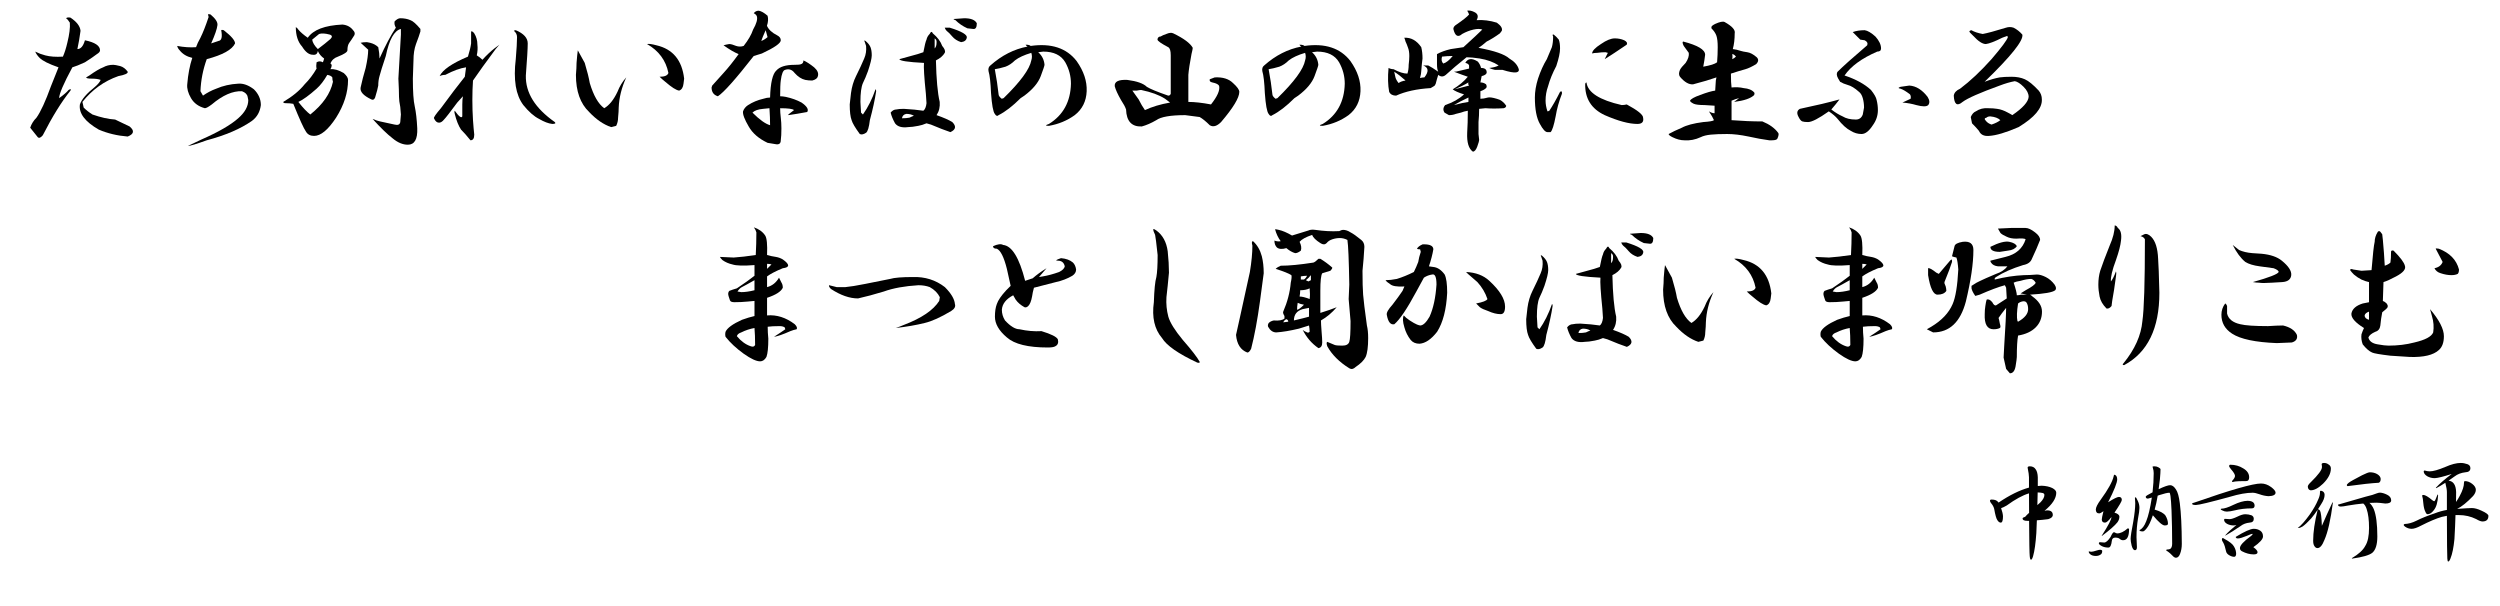
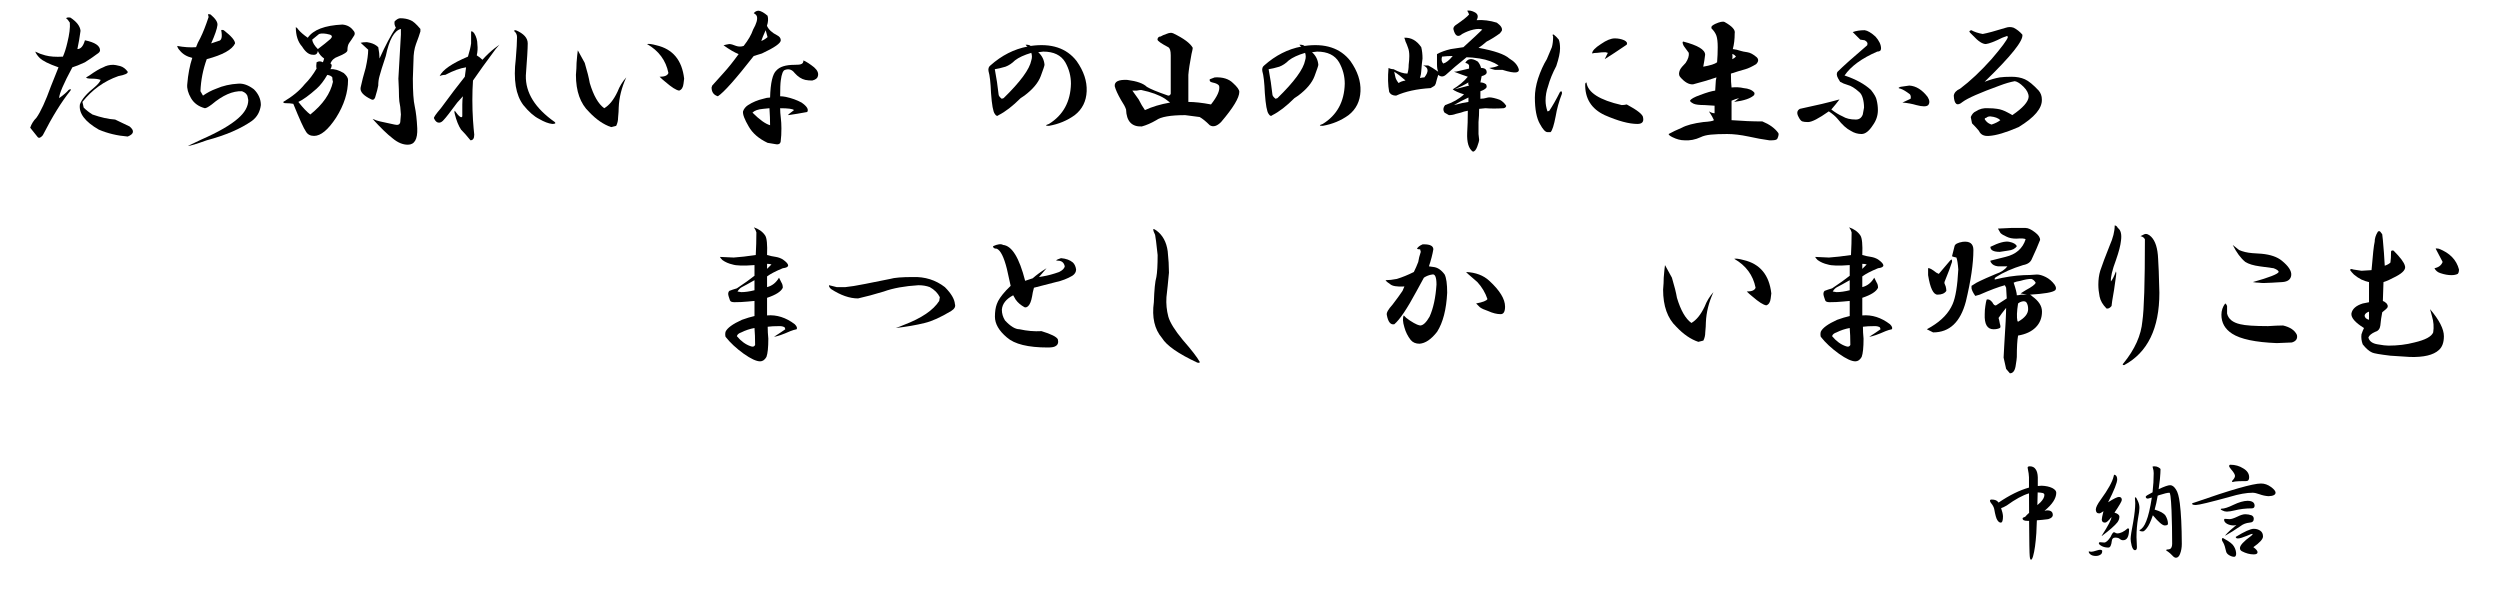
<svg xmlns="http://www.w3.org/2000/svg" version="1.1" id="レイヤー_1" x="0px" y="0px" width="558.787px" height="135.516px" viewBox="0 0 558.787 135.516" enable-background="new 0 0 558.787 135.516" xml:space="preserve">
  <g>
    <path d="M18,6.891c-0.189,1.406-0.422,2.767-0.703,4.078c0.749,0,1.312-0.655,1.688-1.969c2.25,0.47,3.375,1.22,3.375,2.25   c0,0.281-0.235,0.563-0.703,0.844c-0.47,0.376-1.36,0.984-2.672,1.828c-1.22,0.563-2.158,0.938-2.813,1.125   c-1.969,3.656-2.953,5.955-2.953,6.891c1.03-0.749,1.733-1.358,2.109-1.828c0.468-0.281,0.608-0.233,0.422,0.141   c-1.969,2.439-4.032,5.766-6.188,9.984c-0.47,0.563-0.844,0.703-1.125,0.422c-0.657-0.844-1.22-1.547-1.688-2.109   c0.281-0.844,0.749-1.593,1.406-2.25c0.936-1.312,2.015-3.656,3.234-7.031c0.563-1.406,1.125-2.813,1.688-4.219   c-2.158-0.749-3.564-1.452-4.219-2.109c-0.47-0.468-0.798-0.936-0.984-1.406c0.749,0.376,1.499,0.657,2.25,0.844   c1.03,0.281,2.342,0.376,3.938,0.281c0.374-0.844,0.703-1.874,0.984-3.094c0.468-1.874,0.655-3.375,0.563-4.5   c-0.281-0.468-0.563-0.795-0.844-0.984c0.187-0.187,0.514-0.233,0.984-0.141C17.156,4.876,17.905,5.86,18,6.891z M26.859,14.766   c0.655,0.189,1.217,0.611,1.688,1.266c0.092,0.376-0.611,0.703-2.109,0.984c-3.188,1.125-5.86,3.048-8.016,5.766   c0.092,0.376,0.187,0.798,0.281,1.266c0.563,0.563,1.217,1.079,1.969,1.547c1.874,0.657,3.562,1.033,5.063,1.125   c0.936,0.47,2.015,0.984,3.234,1.547c1.125,0.938,0.984,1.688-0.422,2.25c-2.345-0.187-4.5-0.703-6.469-1.547   c-3.094-1.78-4.5-3.656-4.219-5.625c0.374-1.125,1.499-2.437,3.375-3.938c0.655-0.563,1.077-1.077,1.266-1.547   c-0.47-0.187-1.125-0.281-1.969-0.281s-1.266-0.092-1.266-0.281l0.703-0.422c1.312-0.936,2.342-1.547,3.094-1.828   c0.655-0.374,1.406-0.563,2.25-0.563C25.594,14.484,26.108,14.579,26.859,14.766z" />
    <path d="M48.6,5.625c-0.094,0.844-0.563,2.204-1.406,4.078c0.563-0.187,1.125-0.374,1.688-0.563   c0.655-0.092,0.844-0.89,0.563-2.391c0.092-0.092,0.281-0.092,0.563,0c1.688,1.314,2.531,2.298,2.531,2.953   c-0.657,1.406-2.766,2.58-6.328,3.516c-0.844,2.345-1.314,4.735-1.406,7.172l0.563,0.984c0.936-0.655,1.92-1.171,2.953-1.547   c1.499-0.655,3.14-1.03,4.922-1.125c1.125-0.092,2.296,0.33,3.516,1.266c1.031,1.033,1.547,2.204,1.547,3.516   c-0.189,1.501-0.844,2.672-1.969,3.516c-2.531,1.782-5.906,3.234-10.125,4.359c-2.344,0.844-3.75,1.266-4.219,1.266   c0.936-0.47,1.92-0.938,2.953-1.406c3.843-1.688,6.609-3.28,8.297-4.781c1.499-1.312,2.25-2.672,2.25-4.078l-0.141-0.703   c-0.094-0.563-0.516-0.984-1.266-1.266c-2.063-0.092-4.313,0.892-6.75,2.953c-0.751,0.563-1.266,0.844-1.547,0.844   c-1.406-0.374-2.439-1.125-3.094-2.25c-0.657-1.125-0.938-2.155-0.844-3.094c0.187-2.25,0.563-4.219,1.125-5.906   c-1.219-0.281-2.158-0.844-2.813-1.688c-0.281-0.281-0.47-0.608-0.563-0.984c1.499,0.281,2.905,0.376,4.219,0.281   c0.187-0.563,0.514-1.266,0.984-2.109c0.563-1.125,1.171-2.672,1.828-4.641l-0.141-0.563c0.092-0.092,0.281-0.092,0.563,0   C48.178,4.173,48.692,4.97,48.6,5.625z" />
    <path d="M78.919,6.75c0.374,0.376,0.468,0.751,0.281,1.125c-0.47,0.751-0.844,1.314-1.125,1.688   c-0.281,0.376-0.422,0.938-0.422,1.688c0,0.376-0.703,0.844-2.109,1.406c-0.844,0.281-1.406,0.798-1.688,1.547   c0.374,0.189,0.374,0.611,0,1.266c0.844-0.092,1.828,0.189,2.953,0.844c0.655,0.563,0.984,1.079,0.984,1.547   c0,2.813-0.892,5.625-2.672,8.438c-1.782,2.72-3.423,4.078-4.922,4.078c-0.844,0-1.455-0.327-1.828-0.984   c-0.47-0.655-1.406-2.718-2.813-6.188c-0.47-0.092-1.033-0.141-1.688-0.141c-0.376,0-0.563-0.092-0.563-0.281   c2.061-1.217,3.656-2.531,4.781-3.938c1.03-1.03,1.92-2.202,2.672-3.516c-0.095-0.374-0.095-0.844,0-1.406   c0.468-0.281,0.936-0.281,1.406,0c0.092-0.187,0.187-0.468,0.281-0.844c-0.657-0.468-1.125-1.03-1.406-1.688   c-0.095,0.657-0.47,0.938-1.125,0.844c-0.844,0-1.642-0.608-2.391-1.828c-0.938-1.03-1.406-2.483-1.406-4.359   c0.281,0.189,0.468,0.376,0.563,0.563c0.468,0.563,1.171,1.173,2.109,1.828c1.217-1.78,3.797-2.764,7.734-2.953   C77.559,5.579,78.356,6.001,78.919,6.75z M70.763,19.828c-1.688,1.501-3.048,2.485-4.078,2.953c1.03,1.314,1.92,2.25,2.672,2.813   c2.813-2.25,4.5-4.687,5.063-7.313c-0.095-0.281-0.141-0.608-0.141-0.984c-0.189-0.281-0.563-0.468-1.125-0.563   C72.402,18.048,71.606,19.079,70.763,19.828z M69.778,8.859c0.092,0.657,0.514,1.36,1.266,2.109   c1.125-0.844,2.061-1.593,2.813-2.25c0.468-0.468,0.422-0.795-0.141-0.984c-1.033-0.281-1.828-0.327-2.391-0.141L69.778,8.859z    M91.716,4.5c0.563,0.189,1.312,0.844,2.25,1.969v0.563c-0.189,0.657-0.517,1.595-0.984,2.813c-0.376,1.033-0.563,2.25-0.563,3.656   l-0.141,4.078c0,2.907,0.141,4.97,0.422,6.188c0.281,1.314,0.468,2.953,0.563,4.922c0.092,2.437-0.611,3.656-2.109,3.656   c-1.125,0-2.25-0.47-3.375-1.406c-1.22-0.936-2.72-2.391-4.5-4.359c0.655,0.281,1.217,0.47,1.688,0.563l3.234,0.703   c0.749,0.189,1.171,0,1.266-0.563l0.141-1.688l-0.141-1.688c-0.189-0.936-0.281-1.688-0.281-2.25c0-0.936-0.048-2.296-0.141-4.078   c0.187-2.905,0.374-6.188,0.563-9.844c0-0.374,0-0.795,0-1.266c-1.501,0.376-2.626,2.391-3.375,6.047   c-0.751,2.25-1.22,3.751-1.406,4.5c-0.189,0.657-0.281,1.36-0.281,2.109c-0.095,0.563-0.33,1.455-0.703,2.672   c-0.189,0.47-0.47,0.611-0.844,0.422c-1.782-0.844-2.58-1.733-2.391-2.672c0.281-1.312,0.655-2.764,1.125-4.359   c0.374-1.688,0.563-3.045,0.563-4.078l-1.688-1.547c0.374-0.092,0.844-0.141,1.406-0.141c0.092,0,0.327,0.048,0.703,0.141   c0.749,0.189,1.358,0.517,1.828,0.984c0.187,0.938,0.281,1.782,0.281,2.531c1.312-2.905,2.531-5.203,3.656-6.891   C88.2,5.72,88.105,5.251,88.2,4.781c0.468-0.468,0.89-0.703,1.266-0.703C90.31,4.078,91.059,4.219,91.716,4.5z" />
    <path d="M106.706,9.984c0.092,0.751,0.046,1.547-0.141,2.391c0.468,0.281,0.89,0.611,1.266,0.984   c0.936-1.03,1.828-1.874,2.672-2.531l1.125-0.844l-0.844,0.984c-2.158,2.907-3.845,5.251-5.063,7.031   c-0.095,1.314-0.141,2.767-0.141,4.359c0,1.501,0.046,3.001,0.141,4.5c0.092,1.314,0.187,2.391,0.281,3.234   c0,0.844-0.281,1.266-0.844,1.266c-0.751-0.936-1.455-1.733-2.109-2.391c-0.563-0.844-1.033-2.015-1.406-3.516   c-0.095-0.281-0.095-0.514,0-0.703c0.936,1.314,1.499,1.736,1.688,1.266v-2.672c0-0.749,0.046-1.358,0.141-1.828l-1.266,1.406   c-1.595,2.158-2.58,3.423-2.953,3.797c-0.376,0.47-0.751,0.703-1.125,0.703c-0.47,0-0.844-0.327-1.125-0.984   c-0.095-0.187,0.422-0.936,1.547-2.25c2.061-2.813,3.843-5.155,5.344-7.031c0.092-0.563,0.187-1.266,0.281-2.109   c-1.314,0.189-2.861,0.751-4.641,1.688c-0.47,0-0.892,0.095-1.266,0.281c0.655-1.406,2.764-2.858,6.328-4.359   c0.374-1.217,0.608-2.202,0.703-2.953V7.031c0.187-0.092,0.422,0.048,0.703,0.422C106.471,8.205,106.706,9.048,106.706,9.984z    M117.956,9.703c0,1.125-0.141,3.516-0.422,7.172c-0.095,3.845,2.061,7.313,6.469,10.406c0.281,0.281,0.092,0.422-0.563,0.422   c-0.844-0.092-1.828-0.468-2.953-1.125c-1.125-0.563-2.298-1.593-3.516-3.094c-0.844-1.125-1.406-2.531-1.688-4.219   c-0.281-1.78-0.281-3.797,0-6.047c0.187-2.25,0.281-3.889,0.281-4.922c0-0.563-0.235-1.03-0.703-1.406   c0.092-0.092,0.233-0.141,0.422-0.141C117.064,7.501,117.956,8.486,117.956,9.703z" />
    <path d="M130.697,14.063c0.563,1.876,0.936,3.375,1.125,4.5c0.844,2.813,1.92,4.689,3.234,5.625   c1.125-0.655,2.109-1.874,2.953-3.656c0.468-1.217,1.125-2.296,1.969-3.234c-1.033,2.25-1.595,4.5-1.688,6.75   c0,0.563-0.048,1.314-0.141,2.25c0,0.657-0.141,1.266-0.422,1.828l-1.125,0.281c-1.688-0.563-3.329-1.688-4.922-3.375   c-1.969-1.874-2.953-4.641-2.953-8.297c0.092-1.03,0.141-1.92,0.141-2.672c0.092-1.217,0.187-2.155,0.281-2.813L130.697,14.063z    M152.916,17.578l-0.141,1.125c-0.094,0.844-0.422,1.36-0.984,1.547c-0.657-0.092-1.688-0.749-3.094-1.969   c-0.47-0.374-0.892-0.749-1.266-1.125c1.125,0,1.78-0.281,1.969-0.844c-0.563-2.813-2.158-4.968-4.781-6.469   c0.374-0.092,1.077,0,2.109,0.281C150.384,10.969,152.445,13.454,152.916,17.578z" />
    <path d="M171.563,3.516c0.187,0.657,0.141,1.406-0.141,2.25c0.374,0.844,1.125,1.547,2.25,2.109   c0.563,0.281,0.844,0.657,0.844,1.125c0,0.657-1.406,1.642-4.219,2.953c-0.563,0.189-1.173,0.376-1.828,0.563   c-4.032,5.157-6.704,8.156-8.016,9c-0.938-0.281-1.406-0.936-1.406-1.969l0.141-0.422c0.936-1.03,1.78-1.969,2.531-2.813   c1.03-1.125,2.155-2.531,3.375-4.219c-0.938-0.374-2.063-1.03-3.375-1.969c0.281-0.092,0.703-0.187,1.266-0.281   c0.374,0,0.89,0.141,1.547,0.422c0.563,0.189,1.125,0.189,1.688,0c1.03-1.312,1.733-2.531,2.109-3.656   c0.749-1.312,1.03-2.296,0.844-2.953c-0.095-0.281-0.329-0.514-0.703-0.703c0.281-0.374,0.655-0.563,1.125-0.563   C170.156,2.485,170.812,2.861,171.563,3.516z M181.969,15.047c0.749,0.657,1.03,1.314,0.844,1.969   c-0.095,0.47-0.517,0.798-1.266,0.984c-0.563,0-1.079-0.046-1.547-0.141c-0.844-0.187-1.642-0.703-2.391-1.547   c-0.563-0.749-1.266-0.984-2.109-0.703c-0.47,0.095-0.798,0.892-0.984,2.391c-0.095,0.657-0.141,1.828-0.141,3.516   c0.374,0,0.796,0.048,1.266,0.141c1.312,0.281,2.483,0.703,3.516,1.266c1.218,0.844,1.64,1.547,1.266,2.109   c-1.501,0.281-2.907,0.517-4.219,0.703v-0.141c0.468-0.374,0.89-0.703,1.266-0.984c-0.281-0.281-1.313-0.422-3.094-0.422   c0,0.657,0.046,1.36,0.141,2.109c0.093,0.751,0.141,1.547,0.141,2.391c0,1.125-0.048,2.017-0.141,2.672   c0,0.749-0.422,1.03-1.266,0.844l-1.688-0.281c-1.969-0.938-3.375-2.155-4.219-3.656c-0.938-1.593-1.36-2.718-1.266-3.375   c0.187-0.563,0.563-1.03,1.125-1.406c1.03-0.655,2.155-1.125,3.375-1.406c0.563-0.187,1.077-0.281,1.547-0.281   c0.093-3.28,0.563-5.295,1.406-6.047c0.749-0.844,2.109-1.266,4.078-1.266c0.749,0,1.218-0.046,1.406-0.141   c0.374-0.092,0.563-0.374,0.563-0.844C180.233,13.781,181.03,14.298,181.969,15.047z M168.188,25.172   c1.593,1.595,2.905,2.531,3.938,2.813c0-1.125-0.048-2.391-0.141-3.797l-1.406,0.141C169.453,24.423,168.655,24.704,168.188,25.172   z M170.156,9.141c0.374-0.092,0.844-0.374,1.406-0.844c-0.095-0.281-0.235-0.795-0.422-1.547   C170.671,7.783,170.343,8.578,170.156,9.141z" />
-     <path d="M194.568,10.547c0.187,0.47,0.281,1.079,0.281,1.828c0,0.657-0.281,1.828-0.844,3.516   c-0.376,1.033-0.751,1.923-1.125,2.672c-0.376,0.844-0.563,2.25-0.563,4.219l0.141,2.391l0.422,0.422   c1.125-1.593,2.062-3.467,2.813-5.625c0.093,0,0.141,0.141,0.141,0.422c-0.281,1.876-0.751,4.032-1.406,6.469   c-0.188,1.595-0.47,2.531-0.844,2.813c-0.563,0.376-1.032,0.47-1.406,0.281c-1.032-1.406-1.642-2.437-1.828-3.094   c-0.281-0.749-0.422-1.92-0.422-3.516l0.281-2.531c0.187-1.406,0.563-2.672,1.125-3.797c0.749-1.499,1.358-2.813,1.828-3.938   c0.374-0.844,0.515-1.78,0.422-2.813l-0.281-0.844c-0.188-0.374-0.141-0.468,0.141-0.281   C194.006,9.611,194.38,10.079,194.568,10.547z M210.6,10.266c0.563,0.657,0.749,1.173,0.563,1.547   c-0.376,0.657-1.032,1.22-1.969,1.688c0.093,4.219,0.374,7.313,0.844,9.281c0.093,1.125-0.141,2.109-0.703,2.953   c1.593,0.563,2.765,1.079,3.516,1.547c0.937,0.938,0.796,1.688-0.422,2.25c-1.125-0.374-2.579-0.936-4.359-1.688l-0.984-0.281   c-0.657,0.281-1.266,0.47-1.828,0.563c-0.938,0.189-1.688,0.281-2.25,0.281c-1.406,0.189-2.391-0.092-2.953-0.844   c-0.47-0.844-0.798-1.639-0.984-2.391c0.374-0.468,0.796-0.703,1.266-0.703c0.374-0.092,0.937-0.141,1.688-0.141   c1.688,0.095,3.14,0.235,4.359,0.422c0.374-0.281,0.608-0.844,0.703-1.688l-0.141-2.109c-0.376-3.656-0.517-5.952-0.422-6.891   c-3.656-0.187-5.484-0.468-5.484-0.844c0.937-0.281,2.296-0.655,4.078-1.125c0.563-0.187,0.984-0.327,1.266-0.422   c0.281-1.499,0.515-2.437,0.703-2.813c0.093-0.468,0.327-0.89,0.703-1.266c0.281-0.563,0.515-0.608,0.703-0.141   C209.521,8.297,210.224,9.235,210.6,10.266z M201.6,26.438c0.655,0,1.218-0.046,1.688-0.141c0.374-0.187,0.703-0.327,0.984-0.422   c-0.47-0.281-1.032-0.422-1.688-0.422C202.021,25.548,201.692,25.875,201.6,26.438z M208.912,10.828   c0.281-0.281,0.422-0.703,0.422-1.266V9.281c0-0.281-0.141-0.514-0.422-0.703V10.828z M216.084,8.438   c-0.095,0.563-0.517,0.892-1.266,0.984c-0.844-0.281-1.501-0.703-1.969-1.266c-0.47-0.563-0.892-0.984-1.266-1.266   c-0.188-0.187-0.329-0.422-0.422-0.703c0.281,0,0.655,0,1.125,0C215.005,7.031,216.271,7.783,216.084,8.438z M218.334,5.203   c0,0.938-0.281,1.36-0.844,1.266l-1.266-0.141c-1.032-0.468-1.923-1.077-2.672-1.828c-0.563-0.187-0.563-0.281,0-0.281l1.969-0.141   C217.021,4.078,217.958,4.454,218.334,5.203z" />
    <path d="M240.638,13.641c1.593,2.25,2.342,4.5,2.25,6.75c-0.095,2.25-0.984,4.032-2.672,5.344c-1.688,1.22-3.61,2.017-5.766,2.391   c-0.844,0-0.844-0.141,0-0.422c3.186-1.969,4.827-4.968,4.922-9c0-1.688-0.422-3.28-1.266-4.781   c-0.938-1.593-2.58-2.391-4.922-2.391l-1.125,0.141c0.844,0.751,1.312,1.688,1.406,2.813c0,0.189-0.281,1.033-0.844,2.531   c-0.563,1.501-1.782,2.953-3.656,4.359l-0.844,0.563c-1.782,1.782-3.424,3.048-4.922,3.797c-0.281,0.281-0.563,0.189-0.844-0.281   c-0.376-0.468-0.657-2.015-0.844-4.641c-0.095-2.342-0.281-3.983-0.563-4.922c-0.095-0.563,0.046-0.984,0.422-1.266   c2.531-2.25,5.295-3.656,8.297-4.219c-0.189-0.092-0.33-0.233-0.422-0.422c0.563,0,0.936,0.095,1.125,0.281   C234.964,9.611,238.388,10.736,240.638,13.641z M226.856,13.5c-0.657,0.657-1.36,1.125-2.109,1.406   c-0.938,0.281-1.736,0.47-2.391,0.563c0.373,1.969,0.654,3.845,0.844,5.625c0,0.281,0.232,0.611,0.703,0.984l0.422-0.141   c3.748-3.656,5.812-6.469,6.188-8.438c0.187-0.563,0.187-1.125,0-1.688C228.917,12.283,227.7,12.845,226.856,13.5z" />
    <path d="M266.597,10.688c0,0.189-0.095,0.657-0.281,1.406c-0.376,1.969-0.611,3.516-0.703,4.641v6.047   c1.406,0,3.094,0.189,5.063,0.563c1.406-1.78,2.015-3.14,1.828-4.078c-0.095-0.374-0.611-0.655-1.547-0.844   c-0.471-0.092-0.657-0.327-0.563-0.703c0.281-0.092,0.654-0.233,1.125-0.422c1.779-0.092,3.14,0.33,4.078,1.266   c0.936,0.844,1.406,1.501,1.406,1.969c0,1.314-1.36,3.564-4.078,6.75c-0.938,0.938-1.782,1.173-2.531,0.703   c-0.844-0.844-1.596-1.452-2.25-1.828l-3.234-0.422c-3.283,0-5.438,0.376-6.469,1.125c-1.125,0.657-2.204,1.125-3.234,1.406   c-2.25,0.095-3.424-1.171-3.516-3.797c-0.189-0.563-0.563-1.266-1.125-2.109c-0.752-1.312-1.22-2.342-1.406-3.094   c-0.095-1.03,0.844-1.499,2.813-1.406c2.155,0.281,3.607,0.798,4.359,1.547c0.749,0.47,2.342,1.125,4.781,1.969   c0.281,0,0.468-0.141,0.563-0.422v-8.578c0-1.03-0.189-1.639-0.563-1.828c-1.596-0.844-2.391-1.406-2.391-1.688V8.719   c0.092-0.374,0.327-0.563,0.703-0.563c0.281-0.187,0.703-0.374,1.266-0.563c0.654-0.281,1.171-0.327,1.547-0.141   C264.579,8.578,266.034,9.657,266.597,10.688z M253.097,20.25l1.406,1.969c0.468,0.938,0.936,1.736,1.406,2.391   c1.593-0.749,3.467-1.312,5.625-1.688c-0.376-0.281-0.752-0.563-1.125-0.844c-1.314-0.844-3.094-1.499-5.344-1.969   c-0.189,0-0.517,0.048-0.984,0.141C253.705,20.25,253.378,20.25,253.097,20.25z" />
    <path d="M301.838,13.641c1.593,2.25,2.343,4.5,2.25,6.75c-0.095,2.25-0.984,4.032-2.672,5.344c-1.688,1.22-3.61,2.017-5.766,2.391   c-0.844,0-0.844-0.141,0-0.422c3.187-1.969,4.827-4.968,4.922-9c0-1.688-0.422-3.28-1.266-4.781   c-0.938-1.593-2.579-2.391-4.922-2.391l-1.125,0.141c0.844,0.751,1.312,1.688,1.406,2.813c0,0.189-0.281,1.033-0.844,2.531   c-0.563,1.501-1.782,2.953-3.656,4.359l-0.844,0.563c-1.782,1.782-3.423,3.048-4.922,3.797c-0.281,0.281-0.563,0.189-0.844-0.281   c-0.376-0.468-0.657-2.015-0.844-4.641c-0.095-2.342-0.281-3.983-0.563-4.922c-0.095-0.563,0.046-0.984,0.422-1.266   c2.531-2.25,5.296-3.656,8.297-4.219c-0.188-0.092-0.329-0.233-0.422-0.422c0.563,0,0.937,0.095,1.125,0.281   C296.165,9.611,299.588,10.736,301.838,13.641z M288.057,13.5c-0.657,0.657-1.36,1.125-2.109,1.406   c-0.938,0.281-1.735,0.47-2.391,0.563c0.374,1.969,0.655,3.845,0.844,5.625c0,0.281,0.233,0.611,0.703,0.984l0.422-0.141   c3.749-3.656,5.812-6.469,6.188-8.438c0.187-0.563,0.187-1.125,0-1.688C290.118,12.283,288.9,12.845,288.057,13.5z" />
    <path d="M329.484,2.672c0.844,0.376,1.03,0.984,0.563,1.828c1.499-0.092,2.999,0.095,4.5,0.563   c0.937,0.657,1.312,1.266,1.125,1.828l-0.422,0.563c-1.032,0.751-2.017,1.36-2.953,1.828c-0.751,0.657-1.36,1.125-1.828,1.406   c3.562,0.657,5.858,1.455,6.891,2.391c1.125,0.657,1.828,1.455,2.109,2.391c0.093,0.376-0.095,0.611-0.563,0.703   c-0.563,0.095-1.595-0.092-3.094-0.563h-1.688c-0.47-0.092-0.892-0.233-1.266-0.422c0.937-0.092,1.64-0.281,2.109-0.563   c-1.125-0.749-2.531-1.266-4.219-1.547c-1.22-0.187-2.204-0.281-2.953-0.281c-1.876,1.501-3.423,2.813-4.641,3.938   c-0.563,0.47-1.125,0.47-1.688,0c-0.188,0.563-0.376,1.22-0.563,1.969c-0.095,0.281-0.235,0.47-0.422,0.563l-0.703,0.422   c-3.094,0.189-5.673,0.751-7.734,1.688c-0.751,0-1.266-0.281-1.547-0.844c-0.281-1.499-0.329-3.28-0.141-5.344   c0.374,0.189,0.749,0.281,1.125,0.281c1.218,0.657,2.25,0.984,3.094,0.984c0.187-0.563,0.281-1.217,0.281-1.969   c0.093-0.749,0.141-1.406,0.141-1.969c0-0.749-0.095-1.358-0.281-1.828c-0.188-0.563-0.376-1.03-0.563-1.406   c-0.095-0.374-0.188-0.655-0.281-0.844c1.499-0.092,2.765,0.611,3.797,2.109c0.187,0.751,0.281,1.595,0.281,2.531   c-0.095,0.657-0.188,1.595-0.281,2.813c0,0.376-0.095,0.892-0.281,1.547c0.374-0.092,0.703-0.141,0.984-0.141   c1.03-1.312,0.937-2.202-0.281-2.672c0.374,0,0.749,0,1.125,0c0.563,0.281,1.312,0.751,2.25,1.406   c-0.188-0.374-0.281-0.936-0.281-1.688v-2.25c0.844-0.468,1.874-0.844,3.094-1.125c1.125-0.187,2.062-0.327,2.813-0.422   c2.062-1.874,3.468-3.186,4.219-3.938c-0.47-0.187-1.125-0.187-1.969,0c-0.844,0.189-1.688,0.517-2.531,0.984   c-0.938,0.844-1.595,0.47-1.969-1.125c0-0.374,0.233-0.703,0.703-0.984c1.499-1.03,2.437-1.78,2.813-2.25   c-0.095-0.281-0.235-0.563-0.422-0.844C328.405,2.298,328.922,2.391,329.484,2.672z M311.625,16.031l0.281,1.266   c0.093,0.376,0.327,0.798,0.703,1.266c0.374-0.281,0.89-0.468,1.547-0.563C313.218,17.156,312.374,16.501,311.625,16.031z    M322.313,12.656c-0.188,0.657-0.095,1.173,0.281,1.547c0.655-0.187,1.358-0.749,2.109-1.688   C323.859,12.516,323.062,12.564,322.313,12.656z M331.031,15.188c0.844,0,1.266,0.33,1.266,0.984c0,0.376-0.376,0.657-1.125,0.844   c-0.095,0.47-0.188,0.938-0.281,1.406c0.468,0,0.89,0.141,1.266,0.422c0.187,0.376,0.187,0.657,0,0.844   c-0.281,0.281-0.703,0.517-1.266,0.703v1.688c0.468,0,1.03-0.092,1.688-0.281c0.374-0.092,1.03,0,1.969,0.281   c0.844,0.189,1.547,0.703,2.109,1.547c0,0.281-0.188,0.47-0.563,0.563c-1.501,0.095-2.86,0.095-4.078,0l-1.406,0.141   c0,1.033-0.048,2.017-0.141,2.953v2.672c0.093,0.657,0.141,1.077,0.141,1.266c0,0.281-0.141,0.795-0.422,1.547   c-0.281,0.749-0.61,1.125-0.984,1.125c-0.938-0.657-1.36-2.063-1.266-4.219c0.093-1.406,0.141-3.045,0.141-4.922   c-0.563,0.095-1.079,0.235-1.547,0.422c-0.47,0.095-0.844,0.189-1.125,0.281c-0.47,0.189-0.984,0.281-1.547,0.281l-0.984-0.563   c-0.376-0.563-0.329-1.125,0.141-1.688c1.688-0.563,3.094-1.358,4.219-2.391c-1.22-0.374-2.063-0.749-2.531-1.125   c1.406-0.844,2.531-1.78,3.375-2.813c-0.844-0.281-1.876-0.655-3.094-1.125c0.374,0,0.703-0.046,0.984-0.141l2.391-0.563   c0-0.281,0-0.514,0-0.703c-0.095-0.281-0.376-0.468-0.844-0.563c0.563-1.03,1.499-1.125,2.813-0.281   C330.702,14.251,330.937,14.72,331.031,15.188z M324.984,23.484c1.406-0.374,2.483-0.608,3.234-0.703c0-0.374,0-0.703,0-0.984   C326.813,22.454,325.733,23.017,324.984,23.484z M328.359,19.125c-0.188-0.187-0.235-0.422-0.141-0.703   c-0.751,0.47-1.782,0.984-3.094,1.547C325.874,19.782,326.953,19.501,328.359,19.125z" />
    <path d="M348.412,8.859c0.187,0.47,0.281,1.125,0.281,1.969c0,0.938-0.281,2.25-0.844,3.938c-0.844,1.595-1.454,3.094-1.828,4.5   c-0.376,1.033-0.563,2.109-0.563,3.234c0,0.751,0.141,1.547,0.422,2.391c0.093,0,0.233-0.046,0.422-0.141   c0.749-1.125,1.547-2.531,2.391-4.219c0.281-0.187,0.422-0.141,0.422,0.141v0.281c-0.657,1.688-1.125,3.375-1.406,5.063   c-0.376,1.969-0.751,3.142-1.125,3.516h-0.703c-0.47,0-1.032-0.608-1.688-1.828c-0.751-1.312-1.125-3.28-1.125-5.906   c0-1.312,0.233-2.718,0.703-4.219c0.563-1.688,1.218-3.14,1.969-4.359c0.563-1.312,0.937-2.202,1.125-2.672   c0.187-0.655,0.281-1.452,0.281-2.391c-0.188-0.374-0.141-0.514,0.141-0.422C347.661,8.016,348.036,8.392,348.412,8.859z    M362.475,23.484c0.374,0,0.749-0.046,1.125-0.141c2.437,1.314,3.656,2.298,3.656,2.953c0.187,0.938-0.235,1.406-1.266,1.406   c-1.876,0-4.313-0.655-7.313-1.969c-3.001-1.406-4.454-3.749-4.359-7.031c0.093-0.187,0.187-0.281,0.281-0.281   C354.881,20.672,357.505,22.359,362.475,23.484z M363.037,9c0.563,0.281,0.749,0.611,0.563,0.984   c-2.063,1.406-3.704,2.485-4.922,3.234l0.703-1.406l-0.563-0.141c-0.563,0-1.173,0.048-1.828,0.141   c-0.47,0-0.844,0.048-1.125,0.141c0-0.563,0.655-1.266,1.969-2.109c1.218-0.844,2.25-1.266,3.094-1.266   C361.677,8.578,362.38,8.719,363.037,9z" />
    <path d="M387.731,7.453c0,1.314-0.141,2.485-0.422,3.516c0.092,0,0.373,0.048,0.844,0.141l0.984,0.281   c0.281,0.095,0.749,0.189,1.406,0.281c0.654,0.095,1.357,0.47,2.109,1.125c0.468,0.47,0.422,0.984-0.141,1.547   c-0.938,0.563-1.736,0.938-2.391,1.125c-1.033,0.281-2.109,0.611-3.234,0.984c0,1.406,0.046,2.439,0.141,3.094   c1.03-0.092,1.92-0.046,2.672,0.141c1.125,0.095,1.92,0.422,2.391,0.984c0.092,0.095,0.092,0.281,0,0.563   c-0.752,0.751-2.25,1.266-4.5,1.547c0.373-0.281,0.749-0.563,1.125-0.844c-0.471,0.095-1.033,0.281-1.688,0.563   c0,0.844,0,1.828,0,2.953c0,0.563,0,1.033,0,1.406c2.437,0.189,4.732,0.281,6.891,0.281c1.593,0.657,2.764,1.501,3.516,2.531   c0.187,0.189,0.141,0.611-0.141,1.266c-0.095,0.281-0.517,0.422-1.266,0.422h-0.563c-1.406-0.189-2.953-0.468-4.641-0.844   c-1.782-0.374-3.375-0.563-4.781-0.563c-1.501,0-2.721,0.048-3.656,0.141c-0.938,0.095-1.688,0.281-2.25,0.563   c-1.22,0.563-2.439,0.795-3.656,0.703c-0.844,0-1.736-0.235-2.672-0.703c-0.563-0.281-0.844-0.514-0.844-0.703   c0.844-0.468,1.828-0.936,2.953-1.406c1.03-0.563,2.623-0.984,4.781-1.266c1.406-0.092,2.201-0.233,2.391-0.422l-0.422-0.844   c-0.095-0.187-0.33-0.563-0.703-1.125c0.468,0.281,0.89,0.422,1.266,0.422c0-0.468,0-1.03,0-1.688   c-1.314-0.092-2.063-0.141-2.25-0.141c-1.125,0-1.923-0.092-2.391-0.281c-0.563-0.281-0.844-0.514-0.844-0.703   c0.187-0.374,0.936-0.795,2.25-1.266c1.498-0.563,2.623-0.89,3.375-0.984l0.141-2.25l0.141-0.703   c-1.314,0.47-3.048,0.984-5.203,1.547c-0.938,0.095-1.923-0.468-2.953-1.688c-0.281-0.374-0.281-0.89,0-1.547   c0.187-0.374,0.608-0.89,1.266-1.547c0.563-0.844,0.795-1.593,0.703-2.25c-0.189-0.281-0.563-0.795-1.125-1.547   c-0.281-0.563-0.33-0.89-0.141-0.984c3.28,0.844,4.922,1.828,4.922,2.953c-0.095,0.844-0.235,1.736-0.422,2.672   c1.593-0.281,2.623-0.608,3.094-0.984c0.092-1.125,0.141-2.25,0.141-3.375s-0.095-1.969-0.281-2.531   c-0.189-0.563-0.563-1.125-1.125-1.688V6.047c0-0.187,0.281-0.422,0.844-0.703c1.03-0.468,1.733-0.608,2.109-0.422   C387.169,5.86,387.918,6.704,387.731,7.453z M387.169,12.094c0.092,0.376,0.092,0.751,0,1.125c0.281-0.092,0.563-0.281,0.844-0.563   C387.731,12.283,387.45,12.094,387.169,12.094z" />
    <path d="M419.175,8.156c0.844,0.938,1.266,1.828,1.266,2.672c0,0.47-0.281,0.703-0.844,0.703c-3.47,1.501-5.906,3.283-7.313,5.344   c2.531,0.844,4.5,1.923,5.906,3.234c0.749,0.938,1.171,1.688,1.266,2.25c0.187,0.751,0.281,1.501,0.281,2.25   c0,1.22-0.376,2.345-1.125,3.375c-0.844,1.314-1.688,1.969-2.531,1.969s-1.642-0.233-2.391-0.703   c-0.938-0.468-1.923-1.358-2.953-2.672c-0.471-0.563-1.125-1.125-1.969-1.688c-2.25,1.595-3.797,2.391-4.641,2.391   c-0.563,0-0.984-0.046-1.266-0.141c-0.281-0.092-0.563-0.422-0.844-0.984c-0.471-0.844-0.376-1.452,0.281-1.828   c3.562-0.749,6.515-1.452,8.859-2.109c-0.563,0.751-1.174,1.501-1.828,2.25c0.844,0.657,1.688,1.173,2.531,1.547   c0.749,0.47,1.733,0.703,2.953,0.703c0.749,0,1.266-0.374,1.547-1.125l0.281-1.547c0-0.749-0.095-1.452-0.281-2.109   c-0.189-0.655-0.471-1.125-0.844-1.406c-0.938-0.844-1.782-1.358-2.531-1.547c-0.657-0.187-1.22-0.422-1.688-0.703l-0.422-0.703   c-0.376-0.655-0.422-1.171-0.141-1.547c1.217-1.217,3.421-3.186,6.609-5.906c0.187-0.468,0-0.844-0.563-1.125L415.8,8.859   c-0.471-0.468-1.033-1.03-1.688-1.688c0.749-0.281,1.639-0.422,2.672-0.422C417.438,6.845,418.236,7.313,419.175,8.156z    M430.847,21.656c0.468,0.751,0.514,1.36,0.141,1.828c-0.376,0.376-1.266,0.376-2.672,0c-0.938-0.281-1.969-0.468-3.094-0.563   c0.563-0.281,1.171-0.563,1.828-0.844c0.092-0.374,0.046-0.703-0.141-0.984c-0.844-0.655-1.547-1.077-2.109-1.266   c-0.563-0.092-0.563-0.233,0-0.422l1.969-0.281C428.267,19.22,429.627,20.063,430.847,21.656z" />
    <path d="M450.057,6.188c0.749,0.376,1.406,0.892,1.969,1.547c0.281,1.314-2.531,4.83-8.438,10.547   c1.218-0.468,2.343-0.795,3.375-0.984c0.655-0.092,1.547-0.141,2.672-0.141s2.109,0.189,2.953,0.563   c0.844,0.376,1.874,1.22,3.094,2.531c0.468,0.563,0.703,1.22,0.703,1.969c0.093,1.969-1.642,4.032-5.203,6.188   c-2.813,1.22-5.017,1.876-6.609,1.969c-1.125,0.095-1.876-0.281-2.25-1.125c-0.376-0.468-0.892-1.03-1.547-1.688   c-0.095-0.563-0.188-1.03-0.281-1.406c0.281-0.655,0.655-1.077,1.125-1.266c0.844-0.563,1.78-0.795,2.813-0.703   c0.749,0,1.406,0.048,1.969,0.141c0.749,0.095,1.547,0.376,2.391,0.844c0.374,0.189,0.703,0.376,0.984,0.563   c2.343-1.593,3.562-2.953,3.656-4.078c0-0.749-0.376-1.499-1.125-2.25c-0.751-0.749-1.406-1.171-1.969-1.266   c-1.032,0.189-2.157,0.517-3.375,0.984c-4.407,1.595-7.172,2.813-8.297,3.656c-1.22,1.033-1.876,0.563-1.969-1.406   c0.093-0.655,0.563-1.171,1.406-1.547c2.25-1.688,4.593-3.889,7.031-6.609c2.25-2.624,3.468-4.265,3.656-4.922l-0.141-0.281   l-1.125,0.422c-1.688,0.844-2.907,1.314-3.656,1.406c-0.751,0-1.688-0.608-2.813-1.828l-0.703-0.703   c-0.281-0.281-0.188-0.468,0.281-0.563c0.655,0.376,1.499,0.657,2.531,0.844c1.03-0.187,2.765-0.655,5.203-1.406   C448.932,6.001,449.494,6.001,450.057,6.188z M443.869,27c0.281,0.376,0.703,0.657,1.266,0.844   c0.844-0.281,1.499-0.608,1.969-0.984c-0.47-0.468-1.22-0.749-2.25-0.844c-0.376,0-0.657,0.095-0.844,0.281   C443.54,26.392,443.493,26.626,443.869,27z" />
    <path d="M171.028,52.641c0.373,0.563,0.514,2.017,0.422,4.359c0.654,0.189,1.312,0.33,1.969,0.422   c0.563,0.095,1.076,0.281,1.547,0.563c1.593,1.125,1.593,1.782,0,1.969c-1.596,0.657-2.767,1.266-3.516,1.828v2.391   c1.125-0.281,2.015-0.984,2.672-2.109c0.187,0.376,0.373,0.751,0.563,1.125c0.187,0.281,0.281,0.657,0.281,1.125   c-0.376,0.844-1.547,1.595-3.516,2.25V70.5c2.155-0.187,4.219,0.47,6.188,1.969c0.468,0.47,0.608,0.844,0.422,1.125   c-0.471,0.095-0.938,0.235-1.406,0.422c-1.688,0.751-2.907,1.173-3.656,1.266c1.03-0.655,1.874-1.217,2.531-1.688l-0.141-0.422   c-0.281-0.187-0.657-0.281-1.125-0.281c-1.125,0-2.018,0.048-2.672,0.141c0,0.844,0.046,1.736,0.141,2.672   c0,1.969-0.141,3.327-0.422,4.078c-0.376,0.655-0.844,0.984-1.406,0.984c-0.844,0-2.063-0.563-3.656-1.688   c-1.688-1.217-3.048-2.483-4.078-3.797c-0.095-0.374-0.095-0.749,0-1.125c0.374-0.844,1.593-1.733,3.656-2.672   c1.03-0.374,1.969-0.655,2.813-0.844v-3.375l-1.547,0.141c-0.938,0.095-1.923,0.141-2.953,0.141c-0.563,0-0.892-0.141-0.984-0.422   l-0.281-0.844c-0.189-0.563-0.141-0.984,0.141-1.266c0.468-0.187,1.03-0.374,1.688-0.563c1.688-1.125,2.999-2.061,3.938-2.813   V59.25c-2.439,0.189-4.078,0.141-4.922-0.141c-0.844-0.187-1.595-0.514-2.25-0.984c-0.281-0.281-0.47-0.514-0.563-0.703   l3.094,0.141c1.406-0.092,3.045-0.281,4.922-0.563c0.092-1.688,0.141-3.375,0.141-5.063c-0.095-0.374-0.281-0.749-0.563-1.125   C169.622,51.188,170.466,51.797,171.028,52.641z M165.685,74.297c-0.563,0.189-0.892,0.47-0.984,0.844   c0.936,1.125,1.969,1.876,3.094,2.25c0.468,0.189,0.795,0.095,0.984-0.281c0-1.499-0.049-2.764-0.141-3.797   C167.604,73.501,166.62,73.829,165.685,74.297z M165.825,64.172c-0.376,0.189-0.703,0.517-0.984,0.984l0.844,0.141   c0.844,0,1.828-0.141,2.953-0.422v-2.25C167.323,63.376,166.388,63.891,165.825,64.172z M172.435,59.109   c-0.281-0.092-0.611-0.141-0.984-0.141v1.125C171.823,59.72,172.153,59.391,172.435,59.109z" />
    <path d="M211.19,64.172c1.406,1.406,2.155,2.672,2.25,3.797c0.187,0.563-0.095,1.079-0.844,1.547   c-2.345,1.406-4.313,2.298-5.906,2.672c-1.877,0.47-4.032,0.844-6.469,1.125c0.563-0.187,1.171-0.422,1.828-0.703   c3.938-1.499,6.561-3.28,7.875-5.344l0.141-0.844c-0.471-0.936-1.22-1.688-2.25-2.25c-0.752-0.281-1.596-0.422-2.531-0.422   c-3.094,0.189-5.674,0.657-7.734,1.406c-2.158,0.657-4.078,1.173-5.766,1.547c-1.877,0-3.892-0.703-6.047-2.109   c-0.376-0.374-0.517-0.655-0.422-0.844c0.749,0.189,1.312,0.33,1.688,0.422h1.969c1.03-0.092,2.482-0.327,4.359-0.703   c2.718-0.563,4.592-0.936,5.625-1.125c0.936-0.281,2.623-0.422,5.063-0.422C206.736,61.83,209.127,62.579,211.19,64.172z" />
    <path d="M229.135,62.766c0.563-0.187,1.125-0.374,1.688-0.563c0.844-0.749,1.874-1.499,3.094-2.25   c-0.563,0.657-1.125,1.314-1.688,1.969l0.844-0.141c1.125-0.187,2.343-0.514,3.656-0.984c0.749-0.374,1.171-0.795,1.266-1.266   c-0.188-0.844-0.703-1.266-1.547-1.266c-0.657,0-0.422-0.187,0.703-0.563c1.125,0.095,2.015,0.422,2.672,0.984   c0.374,0.376,0.608,0.892,0.703,1.547c0,0.563-0.281,1.033-0.844,1.406c-1.125,0.657-2.345,1.125-3.656,1.406   c-1.501,0.376-3.142,0.798-4.922,1.266c-0.188,0.657-0.329,1.314-0.422,1.969c-0.188,1.033-0.47,1.736-0.844,2.109   c-0.281,0.281-0.563,0.376-0.844,0.281c-0.844-0.468-1.501-1.03-1.969-1.688c-0.281-0.468-0.47-0.795-0.563-0.984   c-1.595,0.844-2.438,1.923-2.531,3.234c0,0.844,0.233,1.642,0.703,2.391c1.218,1.314,2.296,1.969,3.234,1.969   c1.688,0.376,3.327,0.517,4.922,0.422c2.155,0.657,3.375,1.266,3.656,1.828c0.187,0.751,0,1.266-0.563,1.547   c-0.281,0.189-0.844,0.281-1.688,0.281c-4.407,0-7.453-0.749-9.141-2.25c-1.782-1.499-2.672-3.045-2.672-4.641   c0-1.125,0.141-2.061,0.422-2.813c0.281-0.844,0.984-1.874,2.109-3.094c0.468-0.468,0.796-0.795,0.984-0.984l-0.844-3.797   c-0.657-2.624-1.406-4.124-2.25-4.5c-0.563,0-0.844-0.187-0.844-0.563c1.03-0.468,1.78-0.563,2.25-0.281   C226.182,54.939,227.821,57.611,229.135,62.766z" />
    <path d="M261,56.156c0.187,1.782,0.281,3.375,0.281,4.781c-0.188,2.063-0.376,3.892-0.563,5.484   c-0.095,1.501,0.046,2.953,0.422,4.359c0.374,1.314,1.452,3.048,3.234,5.203c1.969,2.25,3.234,3.889,3.797,4.922   c0,0.187-0.188,0.233-0.563,0.141c-4.219-1.969-6.845-3.797-7.875-5.484c-1.688-1.969-2.298-4.641-1.828-8.016   c0.093-2.813,0.281-4.687,0.563-5.625c0.187-1.03,0.281-2.672,0.281-4.922c-0.281-2.624-0.47-4.124-0.563-4.5   c-0.281-0.563-0.422-0.984-0.422-1.266c0.093-0.092,0.327,0,0.703,0.281C259.875,52.548,260.719,54.095,261,56.156z" />
-     <path d="M282.037,57.281c0.281,1.125,0.422,2.391,0.422,3.797c-0.281,2.063-0.563,4.173-0.844,6.328   c-0.563,4.126-1.22,7.642-1.969,10.547c-0.281,0.563-0.563,0.844-0.844,0.844c-1.501-0.563-2.345-1.874-2.531-3.938   c0.187-0.936,0.468-2.202,0.844-3.797c1.03-4.687,1.78-8.108,2.25-10.266c0.374-2.25,0.563-4.219,0.563-5.906   c-0.188-0.655-0.141-0.984,0.141-0.984C281.005,54.75,281.661,55.875,282.037,57.281z M297.787,59.813   c0,0.189-0.141,0.422-0.422,0.703c-0.938,0.281-1.547,0.47-1.828,0.563c-0.281,0.47-0.422,1.782-0.422,3.938v4.922   c1.499-0.468,2.718-0.89,3.656-1.266c-1.032,1.22-2.204,2.204-3.516,2.953c0,0.47,0.046,1.314,0.141,2.531   c0.093,1.033,0.141,1.828,0.141,2.391c0,0.751-0.281,1.173-0.844,1.266c-1.501-1.03-2.672-2.391-3.516-4.078   c0.187,0.189,0.515,0.376,0.984,0.563c0.187,0.095,0.374,0.048,0.563-0.141c0-0.468-0.048-0.936-0.141-1.406   c-0.657,0.189-1.406,0.422-2.25,0.703c-1.969,0.47-3.656,0.751-5.063,0.844c-0.751,0-1.36-0.422-1.828-1.266   c-0.095-0.281-0.048-0.563,0.141-0.844c0.281-0.281,0.655-0.468,1.125-0.563c1.125,0.095,1.921-0.046,2.391-0.422v-0.563   c-0.281-0.468-0.376-0.795-0.281-0.984c0.937-2.155,1.499-4.311,1.688-6.469c0.187-0.844,0.233-1.406,0.141-1.688   c-0.563-0.374-1.735-0.844-3.516-1.406c0.281-0.281,0.655-0.514,1.125-0.703c1.874,0,4.312-0.233,7.313-0.703   c0.281-0.092,0.655-0.374,1.125-0.844h0.422C296.052,58.406,296.943,59.063,297.787,59.813z M299.334,51.656   c0.374-0.187,0.655-0.281,0.844-0.281c0.563,0,1.125,0.189,1.688,0.563c0.563,0.281,1.358,0.844,2.391,1.688   c0.468,0.376,0.703,0.892,0.703,1.547c-0.095,1.782-0.235,3.564-0.422,5.344c0,2.345,0.046,4.126,0.141,5.344   c0.093,1.22,0.374,3.516,0.844,6.891c0.187,0.751,0.281,1.688,0.281,2.813c0,1.969-0.188,3.375-0.563,4.219   c-0.376,0.749-1.125,1.499-2.25,2.25c-0.47,0.468-0.938,0.563-1.406,0.281c-2.25-1.406-3.892-3.048-4.922-4.922   c-0.188-0.563-0.188-0.89,0-0.984c0.655,0.281,1.218,0.517,1.688,0.703c0.281,0.095,0.844,0.141,1.688,0.141   s1.358-0.281,1.547-0.844c0.187-0.563,0.281-2.109,0.281-4.641c-0.095-1.217-0.235-2.858-0.422-4.922l0.141-3.234   c-0.095-5.53-0.235-8.859-0.422-9.984c-0.563-0.281-1.125-0.422-1.688-0.422s-1.125,0.095-1.688,0.281   c-0.563,0.189-0.984,0.47-1.266,0.844c-0.376,0.376-0.844,0.376-1.406,0c-1.032-0.655-1.642-1.266-1.828-1.828   c-1.406,0.47-2.345,0.984-2.813,1.547c0.374,0.751,0.468,1.406,0.281,1.969c-0.47,0.376-0.892,0.563-1.266,0.563   c-0.657-0.187-1.313-0.563-1.969-1.125c-0.938,0.281-1.642,0.235-2.109-0.141c-0.376-0.374-0.563-0.89-0.563-1.547   c0.468,0.189,0.937,0.235,1.406,0.141c-0.563-0.749-0.984-1.639-1.266-2.672c0.187,0,0.468,0.048,0.844,0.141   c0.844,0.189,1.828,0.611,2.953,1.266c1.218-0.374,2.437-0.749,3.656-1.125c0.374-0.187,0.89-0.233,1.547-0.141   C295.864,51.656,297.646,51.751,299.334,51.656z M287.943,71.906c0-0.281-0.141-0.468-0.422-0.563   c-0.281,0.095-0.517,0.33-0.703,0.703L287.943,71.906z M289.209,71.625c1.593-0.374,2.718-0.655,3.375-0.844v-1.969l-1.406,0.281   C289.864,69.47,289.209,70.313,289.209,71.625z M289.912,69.234c0.281,0,0.796-0.374,1.547-1.125   c-0.563-0.092-1.032-0.233-1.406-0.422C289.958,68.25,289.912,68.767,289.912,69.234z M290.475,66.281   c0.563,0,1.312,0.189,2.25,0.563c0.093-0.655,0.093-1.452,0-2.391c-0.563,0.281-1.266,0.422-2.109,0.422   C290.615,65.345,290.567,65.813,290.475,66.281z M290.756,62.484h0.703c0.281-0.187,0.515-0.468,0.703-0.844   c-0.47,0-0.938,0.048-1.406,0.141V62.484z M292.443,62.906c0.187-0.092,0.374-0.187,0.563-0.281c0-0.374,0-0.749,0-1.125   c-0.376,0.47-0.751,0.844-1.125,1.125C292.067,62.72,292.255,62.814,292.443,62.906z" />
    <path d="M320.372,55.734c-0.189,1.125-0.517,2.391-0.984,3.797l0.984,0.141c0.936,0.095,1.779,0.657,2.531,1.688   c0.373,0.751,0.563,2.109,0.563,4.078c-0.189,3.751-0.938,6.658-2.25,8.719c-1.314,1.688-2.626,2.58-3.938,2.672   c-0.844,0-1.501-0.281-1.969-0.844c-0.657-0.844-1.125-1.78-1.406-2.813c-0.376-1.217-0.422-2.109-0.141-2.672l0.563,0.563   c0.468,0.376,1.03,0.751,1.688,1.125c0.468,0.281,0.936,0.47,1.406,0.563c0.654,0,1.357-0.655,2.109-1.969   c0.844-1.874,1.357-4.265,1.547-7.172c0-1.688-0.33-2.437-0.984-2.25c-0.657,0.095-1.266,0.33-1.828,0.703   c-0.563,1.033-1.125,2.063-1.688,3.094c-2.063,3.845-3.705,6.282-4.922,7.313c-0.844,0.189-1.406-0.514-1.688-2.109   c-0.095-0.468,0.327-1.217,1.266-2.25c0.936-1.217,1.688-2.25,2.25-3.094l0.422-0.984c-1.688,0.095-2.767-0.092-3.234-0.563   c-0.471-0.281-0.798-0.563-0.984-0.844c0.749,0,1.593-0.092,2.531-0.281c1.217-0.374,2.482-0.89,3.797-1.547   c0.373-0.749,0.703-1.499,0.984-2.25c0.092-0.655,0.281-1.406,0.563-2.25l-0.141-0.563c-0.376,0-0.611-0.046-0.703-0.141   c0.187-0.374,0.608-0.703,1.266-0.984h0.281C319.669,54.609,320.372,54.985,320.372,55.734z M332.888,62.766   c2.342,2.158,3.516,4.078,3.516,5.766c0,1.125-0.33,1.688-0.984,1.688c-0.844,0-1.782-0.233-2.813-0.703   c-0.844-0.281-1.455-0.563-1.828-0.844c-0.281-0.281-0.563-0.563-0.844-0.844c1.498-0.281,2.342-0.608,2.531-0.984   c-0.471-1.406-1.22-2.672-2.25-3.797c-1.22-1.03-1.923-1.639-2.109-1.828c-0.189-0.187-0.33-0.327-0.422-0.422   C329.84,60.892,331.573,61.548,332.888,62.766z" />
-     <path d="M345.769,58.547c0.187,0.47,0.281,1.079,0.281,1.828c0,0.657-0.281,1.828-0.844,3.516   c-0.376,1.033-0.752,1.923-1.125,2.672c-0.376,0.844-0.563,2.25-0.563,4.219l0.141,2.391l0.422,0.422   c1.125-1.593,2.061-3.467,2.813-5.625c0.092,0,0.141,0.141,0.141,0.422c-0.281,1.876-0.752,4.032-1.406,6.469   c-0.189,1.595-0.471,2.531-0.844,2.813c-0.563,0.376-1.033,0.47-1.406,0.281c-1.033-1.406-1.642-2.437-1.828-3.094   c-0.281-0.749-0.422-1.92-0.422-3.516l0.281-2.531c0.187-1.406,0.563-2.672,1.125-3.797c0.749-1.499,1.357-2.813,1.828-3.938   c0.373-0.844,0.514-1.78,0.422-2.813l-0.281-0.844c-0.189-0.374-0.141-0.468,0.141-0.281   C345.206,57.611,345.579,58.079,345.769,58.547z M361.8,58.266c0.563,0.657,0.749,1.173,0.563,1.547   c-0.376,0.657-1.033,1.22-1.969,1.688c0.092,4.219,0.373,7.313,0.844,9.281c0.092,1.125-0.141,2.109-0.703,2.953   c1.593,0.563,2.764,1.079,3.516,1.547c0.936,0.938,0.795,1.688-0.422,2.25c-1.125-0.374-2.58-0.936-4.359-1.688l-0.984-0.281   c-0.657,0.281-1.266,0.47-1.828,0.563c-0.938,0.189-1.688,0.281-2.25,0.281c-1.406,0.189-2.391-0.092-2.953-0.844   c-0.471-0.844-0.798-1.639-0.984-2.391c0.373-0.468,0.795-0.703,1.266-0.703c0.373-0.092,0.936-0.141,1.688-0.141   c1.688,0.095,3.14,0.235,4.359,0.422c0.373-0.281,0.608-0.844,0.703-1.688l-0.141-2.109c-0.376-3.656-0.517-5.952-0.422-6.891   c-3.656-0.187-5.484-0.468-5.484-0.844c0.936-0.281,2.296-0.655,4.078-1.125c0.563-0.187,0.984-0.327,1.266-0.422   c0.281-1.499,0.514-2.437,0.703-2.813c0.092-0.468,0.327-0.89,0.703-1.266c0.281-0.563,0.514-0.608,0.703-0.141   C360.721,56.297,361.424,57.235,361.8,58.266z M352.8,74.438c0.654,0,1.217-0.046,1.688-0.141c0.373-0.187,0.703-0.327,0.984-0.422   c-0.471-0.281-1.033-0.422-1.688-0.422C353.222,73.548,352.892,73.875,352.8,74.438z M360.112,58.828   c0.281-0.281,0.422-0.703,0.422-1.266v-0.281c0-0.281-0.141-0.514-0.422-0.703V58.828z M367.284,56.438   c-0.095,0.563-0.517,0.892-1.266,0.984c-0.844-0.281-1.501-0.703-1.969-1.266c-0.471-0.563-0.893-0.984-1.266-1.266   c-0.189-0.187-0.33-0.422-0.422-0.703c0.281,0,0.654,0,1.125,0C366.205,55.031,367.471,55.783,367.284,56.438z M369.534,53.203   c0,0.938-0.281,1.36-0.844,1.266l-1.266-0.141c-1.033-0.468-1.923-1.077-2.672-1.828c-0.563-0.187-0.563-0.281,0-0.281l1.969-0.141   C368.22,52.078,369.158,52.454,369.534,53.203z" />
    <path d="M373.697,62.063c0.563,1.876,0.937,3.375,1.125,4.5c0.844,2.813,1.921,4.689,3.234,5.625   c1.125-0.655,2.109-1.874,2.953-3.656c0.468-1.217,1.125-2.296,1.969-3.234c-1.032,2.25-1.595,4.5-1.688,6.75   c0,0.563-0.048,1.314-0.141,2.25c0,0.657-0.141,1.266-0.422,1.828l-1.125,0.281c-1.688-0.563-3.329-1.688-4.922-3.375   c-1.969-1.874-2.953-4.641-2.953-8.297c0.093-1.03,0.141-1.92,0.141-2.672c0.093-1.217,0.187-2.155,0.281-2.813L373.697,62.063z    M395.916,65.578l-0.141,1.125c-0.095,0.844-0.422,1.36-0.984,1.547c-0.657-0.092-1.688-0.749-3.094-1.969   c-0.47-0.374-0.892-0.749-1.266-1.125c1.125,0,1.78-0.281,1.969-0.844c-0.563-2.813-2.157-4.968-4.781-6.469   c0.374-0.092,1.077,0,2.109,0.281C393.385,58.969,395.446,61.454,395.916,65.578z" />
    <path d="M415.828,52.641c0.374,0.563,0.515,2.017,0.422,4.359c0.655,0.189,1.312,0.33,1.969,0.422   c0.563,0.095,1.077,0.281,1.547,0.563c1.593,1.125,1.593,1.782,0,1.969c-1.595,0.657-2.767,1.266-3.516,1.828v2.391   c1.125-0.281,2.015-0.984,2.672-2.109c0.187,0.376,0.374,0.751,0.563,1.125c0.187,0.281,0.281,0.657,0.281,1.125   c-0.376,0.844-1.547,1.595-3.516,2.25V70.5c2.155-0.187,4.219,0.47,6.188,1.969c0.468,0.47,0.608,0.844,0.422,1.125   c-0.47,0.095-0.938,0.235-1.406,0.422c-1.688,0.751-2.907,1.173-3.656,1.266c1.03-0.655,1.874-1.217,2.531-1.688l-0.141-0.422   c-0.281-0.187-0.657-0.281-1.125-0.281c-1.125,0-2.017,0.048-2.672,0.141c0,0.844,0.046,1.736,0.141,2.672   c0,1.969-0.141,3.327-0.422,4.078c-0.376,0.655-0.844,0.984-1.406,0.984c-0.844,0-2.063-0.563-3.656-1.688   c-1.688-1.217-3.048-2.483-4.078-3.797c-0.095-0.374-0.095-0.749,0-1.125c0.374-0.844,1.593-1.733,3.656-2.672   c1.03-0.374,1.969-0.655,2.813-0.844v-3.375l-1.547,0.141c-0.938,0.095-1.923,0.141-2.953,0.141c-0.563,0-0.892-0.141-0.984-0.422   l-0.281-0.844c-0.188-0.563-0.141-0.984,0.141-1.266c0.468-0.187,1.03-0.374,1.688-0.563c1.688-1.125,2.999-2.061,3.938-2.813   V59.25c-2.438,0.189-4.078,0.141-4.922-0.141c-0.844-0.187-1.595-0.514-2.25-0.984c-0.281-0.281-0.47-0.514-0.563-0.703   l3.094,0.141c1.406-0.092,3.046-0.281,4.922-0.563c0.093-1.688,0.141-3.375,0.141-5.063c-0.095-0.374-0.281-0.749-0.563-1.125   C414.422,51.188,415.266,51.797,415.828,52.641z M410.484,74.297c-0.563,0.189-0.892,0.47-0.984,0.844   c0.937,1.125,1.969,1.876,3.094,2.25c0.468,0.189,0.796,0.095,0.984-0.281c0-1.499-0.048-2.764-0.141-3.797   C412.405,73.501,411.421,73.829,410.484,74.297z M410.625,64.172c-0.376,0.189-0.703,0.517-0.984,0.984l0.844,0.141   c0.844,0,1.828-0.141,2.953-0.422v-2.25C412.124,63.376,411.188,63.891,410.625,64.172z M417.234,59.109   c-0.281-0.092-0.61-0.141-0.984-0.141v1.125C416.624,59.72,416.953,59.391,417.234,59.109z" />
    <path d="M441.084,55.875c0,3.001-0.563,6.845-1.688,11.531c-1.22,4.595-3.656,6.891-7.313,6.891   c-0.376-0.187-0.844-0.422-1.406-0.703c0.187-0.092,0.515-0.281,0.984-0.563c2.343-1.406,3.938-3.094,4.781-5.063   c0.655-1.499,1.077-4.078,1.266-7.734c-0.095-1.312-0.235-2.202-0.422-2.672c-0.47-0.092-0.798-0.187-0.984-0.281   c0.187-0.655,0.374-1.406,0.563-2.25c0.093-0.468,0.703-0.795,1.828-0.984C440.286,53.86,441.084,54.469,441.084,55.875z    M434.615,63.047v0.281l0.281,0.703c0.093,0.376,0.141,0.703,0.141,0.984c-0.376,0.563-1.032,0.844-1.969,0.844   c-0.938,0-1.642-1.452-2.109-4.359v-1.547c0.281-0.092,0.89,0.235,1.828,0.984c0.187,0.095,0.374,0.189,0.563,0.281l2.391-2.813   c0.374-0.468,0.563-0.514,0.563-0.141v0.281C436.021,59.485,435.459,60.986,434.615,63.047z M452.756,50.953   c0.563,0,1.266,0.33,2.109,0.984c0.749,0.563,1.125,1.125,1.125,1.688c-0.47,1.22-1.079,2.626-1.828,4.219   c-0.281,0.751-0.938,1.22-1.969,1.406c-2.438,0.751-4.454,1.642-6.047,2.672c-0.281,0.189-0.376,0.376-0.281,0.563   c2.25-0.563,4.405-0.89,6.469-0.984c0.844,0,1.828-0.046,2.953-0.141c0.563,0,1.218,0.189,1.969,0.563   c0.749,0.376,1.406,0.938,1.969,1.688c0.374,0.563,0.422,0.984,0.141,1.266c-0.563,0.47-2.438,0.798-5.625,0.984   c0.187,0.095,0.374,0.235,0.563,0.422c0.655,0.47,1.171,0.984,1.547,1.547c0.374,0.563,0.563,1.173,0.563,1.828   c0,1.406-0.47,2.58-1.406,3.516c-0.938,0.938-2.25,1.547-3.938,1.828c-0.188,1.033-0.281,2.626-0.281,4.781   c0,0.281-0.095,0.984-0.281,2.109c-0.188,1.03-0.61,1.547-1.266,1.547l-0.844-0.984l-0.563-2.531l0.141-2.672   c0.281-4.311,0.422-7.124,0.422-8.438c-0.751,0.938-1.313,1.688-1.688,2.25c0.093,0.281,0.187,0.703,0.281,1.266   c0.187,0.563,0.187,0.892,0,0.984c-0.376,0.189-0.844,0.281-1.406,0.281c-1.406,0-2.063-1.125-1.969-3.375   c0-0.655,0.046-1.266,0.141-1.828c0.093-0.655,0.187-1.125,0.281-1.406c0.374-0.187,0.796,0,1.266,0.563   c0.281,0.563,0.563,0.798,0.844,0.703l2.391-1.547l-0.141-2.391l-0.281-0.563c-1.406,0.376-3.282,1.079-5.625,2.109l-0.984,0.281   c-0.47-0.655-0.751-1.217-0.844-1.688v-0.563c0.844-0.563,1.499-0.936,1.969-1.125c0.563-0.281,1.733-0.795,3.516-1.547   c1.125-0.374,1.969-0.936,2.531-1.688h-2.109c-0.751-0.092-1.266-0.374-1.547-0.844c-0.095-0.092-0.141-0.233-0.141-0.422   l3.375-0.844c2.343-0.563,3.843-1.874,4.5-3.938c-0.188-0.187-0.892-0.233-2.109-0.141c-0.844,0-1.547-0.141-2.109-0.422   c-0.657-0.281-1.125-0.563-1.406-0.844c-0.281-0.468-0.47-0.795-0.563-0.984l2.953-0.141H452.756z M450.787,55.031   c-0.376,0.563-1.032,0.892-1.969,0.984c-0.657,0.095-1.266,0.189-1.828,0.281c-1.406,0-2.109-0.374-2.109-1.125   c1.874-0.936,3.28-1.312,4.219-1.125C450.036,54.236,450.599,54.563,450.787,55.031z M451.631,62.766   c-0.657,0.095-1.173,0.235-1.547,0.422c0.468,1.406,0.703,2.345,0.703,2.813c0.281,0,0.608-0.046,0.984-0.141   c0.374,0,0.796,0,1.266,0l-1.406-0.281c0.281-0.187,0.655-0.422,1.125-0.703c1.406-0.749,2.155-1.312,2.25-1.688   c-0.281-0.468-0.61-0.749-0.984-0.844C453.364,62.344,452.567,62.484,451.631,62.766z M450.928,71.766l0.141,0.141   c1.499-0.844,2.25-1.78,2.25-2.813c0-0.655-0.141-1.171-0.422-1.547c-0.281-0.281-0.751-0.281-1.406,0l-0.422,0.281   C450.787,69.61,450.739,70.922,450.928,71.766z" />
    <path d="M474.075,53.766c-0.095,1.033-0.471,2.485-1.125,4.359c-0.844,2.25-1.22,3.845-1.125,4.781   c0.373-0.468,0.749-1.217,1.125-2.25c0.092,0.281,0.092,0.657,0,1.125c-0.281,2.158-0.563,3.986-0.844,5.484l-0.141,1.125   c-0.376,0.47-0.752,0.657-1.125,0.563c-0.844-0.844-1.36-1.733-1.547-2.672c-0.189-0.936-0.281-1.828-0.281-2.672   c0-1.125,0.141-2.155,0.422-3.094c0.468-1.406,1.171-3.28,2.109-5.625c0.749-1.688,1.125-3.186,1.125-4.5   c0.281,0,0.514,0.189,0.703,0.563C474.026,51.423,474.262,52.359,474.075,53.766z M482.372,57.844   c0.092,1.125,0.187,3.656,0.281,7.594c0,7.97-2.626,13.359-7.875,16.172c-0.376,0-0.422-0.141-0.141-0.422   c2.531-3.094,3.938-6.233,4.219-9.422c0.373-2.531,0.563-8.624,0.563-18.281c-0.189-0.374-0.517-0.608-0.984-0.703l0.844-0.422   c0.468-0.187,0.984,0,1.547,0.563C481.761,53.86,482.277,55.501,482.372,57.844z" />
    <path d="M497.784,70.078c0.281,1.22,1.266,2.017,2.953,2.391c1.125,0.281,3.186,0.422,6.188,0.422   c1.406-0.092,2.531-0.141,3.375-0.141c1.593,0.376,2.623,1.079,3.094,2.109c0.187,0.844-0.189,1.406-1.125,1.688l-3.375,0.141   c-4.781-0.187-8.11-0.89-9.984-2.109c-1.596-1.03-2.391-2.437-2.391-4.219c0-0.936,0.281-1.78,0.844-2.531   c0.187,0.095,0.327,0.281,0.422,0.563C497.784,68.953,497.784,69.516,497.784,70.078z M503.409,56.578l2.109,0.141   c1.969,0.189,3.467,0.703,4.5,1.547c1.498,1.22,2.201,2.298,2.109,3.234c-0.095,0.938-0.752,1.455-1.969,1.547l-2.391,0.141   c-1.406,0.095-2.345,0.095-2.813,0c-0.471,0-0.938-0.046-1.406-0.141c3.656-1.03,5.576-1.78,5.766-2.25   c0-0.281-0.376-0.563-1.125-0.844l-3.094-0.422c-1.406-0.187-2.485-0.514-3.234-0.984c-1.033-0.844-1.969-2.109-2.813-3.797   c0.468,0.376,0.936,0.751,1.406,1.125C501.3,56.251,502.284,56.486,503.409,56.578z" />
    <path d="M532.604,53.625c0.187,1.969,0.327,3.892,0.422,5.766c0.563-0.187,0.984-0.422,1.266-0.703   c0.093-0.563,0.141-1.358,0.141-2.391c0-0.281,0.187-0.374,0.563-0.281c1.499,1.501,2.343,2.626,2.531,3.375   c0.281,0.751-0.376,1.547-1.969,2.391c-1.22,0.657-2.157,1.079-2.813,1.266l-0.141,4.219c0.281,0.095,0.563,0.281,0.844,0.563   c0.374,0.47,0.327,0.892-0.141,1.266l-0.844,0.703c-0.188,0.938-0.329,1.923-0.422,2.953c-0.095,0.751-0.47,1.22-1.125,1.406   c-0.844,0.376-1.36,0.798-1.547,1.266c0.187,0.844,0.89,1.36,2.109,1.547c1.03,0.189,1.828,0.281,2.391,0.281   c2.062,0,3.983-0.233,5.766-0.703c2.437-0.563,3.843-1.312,4.219-2.25c0.187-1.217,0.093-2.437-0.281-3.656   c-0.188-0.655-0.329-1.171-0.422-1.547c2.062,2.439,3.094,4.454,3.094,6.047c0,1.406-0.376,2.439-1.125,3.094   c-1.22,1.125-3.375,1.639-6.469,1.547l-4.359-0.281c-2.345-0.281-3.704-0.517-4.078-0.703c-0.657-0.281-1.36-0.89-2.109-1.828   c-0.281-0.749-0.376-1.499-0.281-2.25c0.187-0.563,0.374-1.03,0.563-1.406c-1.969-1.217-2.907-2.296-2.813-3.234   c0.187-1.03,1.03-1.78,2.531-2.25l1.406-0.281c0-1.499,0-2.672,0-3.516v-0.984c-0.47-0.092-1.032-0.281-1.688-0.563   c-0.563-0.281-1.125-0.655-1.688-1.125c-0.376-0.374-0.657-0.703-0.844-0.984c0-0.281,0.233-0.327,0.703-0.141l1.828,0.281   l2.25-0.141c0.281-3.467,0.515-5.577,0.703-6.328c0-0.749,0.233-1.499,0.703-2.25c0.187-0.187,0.374-0.187,0.563,0l0.422,0.563   L532.604,53.625z M529.51,71.484v-1.828c-0.563,0.189-0.892,0.47-0.984,0.844C528.525,70.97,528.853,71.298,529.51,71.484z    M549.619,60.234c0,0.47-0.095,0.798-0.281,0.984c-0.376,0.189-0.844,0.281-1.406,0.281c-0.751,0-1.547-0.141-2.391-0.422   c-0.657-0.187-1.125-0.563-1.406-1.125c0.937-0.187,1.547-0.655,1.828-1.406c-0.47-0.936-0.984-1.92-1.547-2.953   c0-0.092,0.233-0.092,0.703,0C547.556,56.532,549.057,58.079,549.619,60.234z" />
    <path d="M445.139,111.656c0.344,0,0.625,0.039,0.844,0.117c0.297,0.109,0.539,0.297,0.727,0.563   c2.438-1.656,4.703-2.773,6.797-3.352c0-0.75,0-1.516,0-2.297c0-0.438-0.102-1.156-0.305-2.156c0-0.203,0.164-0.305,0.492-0.305   c0.594,0,1.031,0.227,1.313,0.68c0.281,0.375,0.438,0.969,0.469,1.781c0,0.609,0,1.258,0,1.945c0.281-0.031,0.563-0.055,0.844-0.07   c0.938,0.031,1.734,0.203,2.391,0.516c0.594,0.313,0.891,0.664,0.891,1.055c0,1.25-0.875,2.594-2.625,4.031   c0.266-0.063,0.453-0.094,0.563-0.094c0.859,0,1.289,0.344,1.289,1.031c0,0.422-0.344,0.734-1.031,0.938   c-0.828,0.109-1.672,0.195-2.531,0.258c-0.031,0.938-0.07,1.891-0.117,2.859c-0.156,2.297-0.398,4.016-0.727,5.156   c-0.156,0.531-0.313,0.797-0.469,0.797c-0.141,0-0.234-0.266-0.281-0.797c-0.063-0.516-0.109-3.148-0.141-7.898   c-0.172,0-0.313,0-0.422,0c-0.688,0-1.031-0.18-1.031-0.539c0-0.125,0.18-0.242,0.539-0.352l0.07-0.047   c0.172-0.219,0.453-0.5,0.844-0.844c-0.016-1.328-0.023-2.781-0.023-4.359c-1.391,0.406-3.055,1.313-4.992,2.719   c-0.547,0.313-0.961,0.508-1.242,0.586c0.25,0.703,0.391,1.305,0.422,1.805c0,0.953-0.164,1.43-0.492,1.43   c-0.281,0-0.539-0.188-0.773-0.563c-0.234-0.328-0.469-1.164-0.703-2.508c-0.109-0.438-0.336-0.859-0.68-1.266   c-0.172-0.203-0.258-0.383-0.258-0.539C444.787,111.75,444.904,111.656,445.139,111.656z M455.451,110.063   c-0.016,0.891-0.039,1.836-0.07,2.836c0.234-0.203,0.477-0.422,0.727-0.656c0.563-0.594,0.844-1.133,0.844-1.617   c0-0.188-0.109-0.328-0.328-0.422C456.264,110.125,455.873,110.078,455.451,110.063z" />
    <path d="M466.875,123.234l0.539,0.094c0.234,0,0.641-0.094,1.219-0.281c0.344-0.109,0.594-0.164,0.75-0.164   c0.297,0,0.461,0.086,0.492,0.258c0,0.406-0.125,0.68-0.375,0.82c-0.297,0.203-0.648,0.305-1.055,0.305   c-0.563,0-0.992-0.141-1.289-0.422c-0.188-0.172-0.281-0.313-0.281-0.422V123.234z M472.57,106.102   c0.141,0,0.297,0.094,0.469,0.281c0.125,0.219,0.188,0.469,0.188,0.75c0,0.75-0.68,2.461-2.039,5.133   c1.25-0.797,2.055-1.195,2.414-1.195c0.438,0,0.656,0.227,0.656,0.68c0,0.266-0.547,1.211-1.641,2.836   c0.188,0.063,0.344,0.117,0.469,0.164c0.422,0.219,0.633,0.461,0.633,0.727c0,0.438-0.148,0.859-0.445,1.266   c-0.563,0.719-1.727,1.742-3.492,3.07v-0.094c1.438-2.234,2.156-3.609,2.156-4.125v-0.023c-0.641,0.828-1.117,1.242-1.43,1.242   c-0.469,0-0.711-0.227-0.727-0.68c0-0.25,0.125-0.875,0.375-1.875c-0.438,0.328-0.758,0.492-0.961,0.492   c-0.484,0-0.734-0.281-0.75-0.844c0-0.484,0.367-1.227,1.102-2.227c1.656-2.281,2.617-4.016,2.883-5.203   C472.477,106.227,472.523,106.102,472.57,106.102z M469.383,121.195c0.406,0.047,0.719,0.07,0.938,0.07   c0.391,0,0.859-0.406,1.406-1.219c0.328-0.719,0.578-1.078,0.75-1.078s0.32,0.063,0.445,0.188c0.156,0.047,0.258,0.07,0.305,0.07   c0.719,0,1.5-0.375,2.344-1.125c0.203,0,0.305,0.063,0.305,0.188c0,1.641-0.445,2.461-1.336,2.461   c-0.266,0-0.508-0.094-0.727-0.281c-0.203-0.203-0.547-0.305-1.031-0.305c-0.438,0-0.688,0.227-0.75,0.68   c-0.109,1.031-0.367,1.547-0.773,1.547c-0.547,0-1.023-0.102-1.43-0.305c-0.469-0.25-0.703-0.461-0.703-0.633   S469.211,121.195,469.383,121.195z M477.352,111.164c0.078,0,0.227,0.242,0.445,0.727c0.266,0.516,0.398,1.063,0.398,1.641   c0,0.484-0.102,1.25-0.305,2.297c-0.234,1.359-0.352,2.773-0.352,4.242c0,0.422,0.031,1.164,0.094,2.227   c0,0.453-0.148,0.68-0.445,0.68s-0.539-0.336-0.727-1.008c-0.156-0.656-0.234-1.164-0.234-1.523c0-0.547,0.195-1.82,0.586-3.82   c0.297-1.734,0.445-3.117,0.445-4.148c0-0.344-0.023-0.75-0.07-1.219C477.188,111.195,477.242,111.164,477.352,111.164z    M485.063,108.445c0.469,0,0.906,0.328,1.313,0.984c0.375,0.547,0.656,1.563,0.844,3.047c0.281,2.203,0.43,5.234,0.445,9.094   c0,0.828-0.133,1.578-0.398,2.25c-0.219,0.563-0.523,0.844-0.914,0.844c-0.25,0-0.531-0.18-0.844-0.539   c-0.328-0.344-0.656-0.633-0.984-0.867c-0.219-0.078-0.328-0.172-0.328-0.281s0.086-0.164,0.258-0.164   c0.453,0,0.742-0.133,0.867-0.398c0.125-0.219,0.188-0.5,0.188-0.844c0-2.531-0.047-5.016-0.141-7.453   c-0.063-1.484-0.141-2.57-0.234-3.258c-0.063-0.484-0.148-0.727-0.258-0.727c-0.406,0-1.164,0.18-2.273,0.539   c-0.125,0.047-0.234,0.086-0.328,0.117c-0.188,1.156-0.414,2.195-0.68,3.117c1.25,0.359,2.063,0.813,2.438,1.359   c0.359,0.625,0.539,1.227,0.539,1.805c0,0.25-0.242,0.375-0.727,0.375c-0.5,0-1.383-0.758-2.648-2.273   c-0.484,1.422-0.938,2.383-1.359,2.883c-0.375,0.484-0.664,0.727-0.867,0.727c-0.516,0-0.773-0.102-0.773-0.305   c0.594-0.234,1.102-0.898,1.523-1.992c0.469-1.156,0.883-2.914,1.242-5.273c-0.516,0.156-0.805,0.234-0.867,0.234   c-0.328,0-0.492-0.148-0.492-0.445c0-0.125,0.508-0.445,1.523-0.961c0.172-1.5,0.258-2.93,0.258-4.289   c0-0.391-0.063-0.781-0.188-1.172c-0.047-0.125-0.07-0.211-0.07-0.258c0-0.063,0.148-0.094,0.445-0.094   c0.313,0,0.594,0.07,0.844,0.211c0.328,0.172,0.492,0.328,0.492,0.469c0,0.469-0.047,1.219-0.141,2.25   c-0.094,0.766-0.188,1.492-0.281,2.18C483.75,108.742,484.609,108.445,485.063,108.445z" />
    <path d="M503.493,110.133c-1.359,0-3.031,0.297-5.016,0.891c-4.484,1.234-7.039,1.852-7.664,1.852   c-0.563,0-0.844-0.094-0.844-0.281c0-0.109,0.164-0.195,0.492-0.258c8.125-2.844,13.094-4.266,14.906-4.266   c0.781,0,1.523,0.258,2.227,0.773c0.688,0.5,1.031,0.93,1.031,1.289c-0.031,0.484-0.563,0.742-1.594,0.773   c-0.672-0.047-1.328-0.188-1.969-0.422S503.899,110.133,503.493,110.133z M502.368,111.938c1.047,0.016,1.57,0.383,1.57,1.102   c-0.016,0.391-0.227,0.586-0.633,0.586c-1.344,0-2.641,0.156-3.891,0.469c-0.625,0.156-1.18,0.242-1.664,0.258   c-0.359,0-0.68-0.078-0.961-0.234c-0.25-0.094-0.391-0.195-0.422-0.305c0-0.078,0.063-0.117,0.188-0.117   c0.594,0,1.469-0.281,2.625-0.844C500.415,112.258,501.478,111.953,502.368,111.938z M496.813,120.258   c0.109,0.016,0.234,0.078,0.375,0.188c1.172,0.625,1.891,1.203,2.156,1.734c0.313,0.531,0.469,1.078,0.469,1.641   c-0.031,0.422-0.18,0.633-0.445,0.633c-0.344,0-0.727-0.125-1.148-0.375c-0.344-0.219-0.555-0.469-0.633-0.75   c-0.203-0.938-0.414-1.602-0.633-1.992c-0.219-0.344-0.328-0.57-0.328-0.68C496.626,120.391,496.688,120.258,496.813,120.258z    M501.876,114.938c0.438,0,0.891,0.078,1.359,0.234c0.344,0.156,0.516,0.422,0.516,0.797c0,0.531-0.313,0.813-0.938,0.844   c-0.781,0.078-1.445,0.328-1.992,0.75c-1.266,0.875-2.406,1.594-3.422,2.156v-0.094c0.609-0.688,1.438-1.453,2.484-2.297   c-0.266,0.078-0.469,0.117-0.609,0.117c-0.547,0-1.039-0.117-1.477-0.352c-0.422-0.234-0.648-0.523-0.68-0.867   c0-0.172,0.063-0.258,0.188-0.258c0.375,0.047,0.719,0.07,1.031,0.07c0.391,0,0.992-0.195,1.805-0.586   C500.829,115.109,501.407,114.938,501.876,114.938z M498.524,103.875c1.063,0,2.023,0.273,2.883,0.82   c0.875,0.516,1.313,1.18,1.313,1.992c0,0.563-0.219,0.844-0.656,0.844c-1.297,0-2.141,0.031-2.531,0.094   c-0.203,0.063-0.391,0.094-0.563,0.094c-0.063,0-0.094-0.063-0.094-0.188c0.453-0.484,0.68-0.867,0.68-1.148   c0-0.328-0.289-0.82-0.867-1.477c-0.297-0.375-0.445-0.602-0.445-0.68C498.243,103.992,498.337,103.875,498.524,103.875z    M503.751,118.195c0.563,0,1.055,0.148,1.477,0.445c0.391,0.281,0.586,0.703,0.586,1.266c0,0.594-0.719,1.391-2.156,2.391   c0.625,0.453,0.938,0.828,0.938,1.125c0,0.328-0.281,0.492-0.844,0.492c-0.875,0-1.758-0.234-2.648-0.703   c-0.297-0.156-0.445-0.391-0.445-0.703c0-0.609,0.82-1.508,2.461-2.695c0.25-0.172,0.375-0.336,0.375-0.492   c-0.203,0-0.633,0.148-1.289,0.445c-0.953,0.391-1.617,0.586-1.992,0.586c-0.328,0-0.492-0.117-0.492-0.352   C501.688,118.797,503.032,118.195,503.751,118.195z" />
-     <path d="M518.737,109.688c0.188,0,0.375,0.078,0.563,0.234c0.188,0.172,0.281,0.406,0.281,0.703c0,0.594-0.25,1.273-0.75,2.039   c-0.25,0.406-0.492,0.789-0.727,1.148c0.141,0.031,0.289,0.133,0.445,0.305c0.219,0.422,0.359,1.563,0.422,3.422   c0.688-1.594,1.477-3.344,2.367-5.25c0.063,0,0.094,0.031,0.094,0.094c-0.5,3.828-1.133,6.602-1.898,8.32   c-0.469,1.203-0.984,1.805-1.547,1.805c-0.266,0-0.492-0.148-0.68-0.445c-0.188-0.266-0.281-0.672-0.281-1.219   c0-1.875,0.336-4.18,1.008-6.914c-0.484,0.719-0.961,1.359-1.43,1.922c-0.781,0.859-1.43,1.469-1.945,1.828   c-0.359,0.219-0.656,0.328-0.891,0.328h-0.188c0.719-0.516,1.617-1.523,2.695-3.023c0.844-1.219,1.461-2.313,1.852-3.281   c0.281-0.594,0.422-1.117,0.422-1.57v-0.258C518.55,109.75,518.612,109.688,518.737,109.688z M519.464,103.477   c0.375,0,0.703,0.109,0.984,0.328c0.359,0.203,0.539,0.508,0.539,0.914c0,1.109-0.586,2.242-1.758,3.398   c-1.031,0.984-1.953,1.477-2.766,1.477c-0.406-0.078-0.617-0.359-0.633-0.844c0-0.234,0.234-0.57,0.703-1.008   c1.641-1.609,2.461-2.719,2.461-3.328c0-0.203-0.023-0.414-0.07-0.633C518.925,103.578,519.104,103.477,519.464,103.477z    M531.979,110.109c0.484,0.031,1.008,0.188,1.57,0.469c0.609,0.297,0.914,0.719,0.914,1.266c0,0.469-0.438,0.703-1.313,0.703   c-0.938-0.125-1.586-0.188-1.945-0.188c-0.531,0-1.063,0.016-1.594,0.047c0.391,0.344,0.711,0.805,0.961,1.383   c0.531,1.313,0.797,3.352,0.797,6.117c0,1.797-0.375,3.016-1.125,3.656c-0.703,0.547-2.195,0.977-4.477,1.289   c-0.063,0-0.094-0.031-0.094-0.094c1.516-0.891,2.516-1.805,3-2.742c0.563-0.875,0.844-2.211,0.844-4.008   c0-1.766-0.18-3.18-0.539-4.242c-0.172-0.547-0.422-0.953-0.75-1.219c-1.063,0.094-2.188,0.242-3.375,0.445   c-0.781,0.156-1.328,0.234-1.641,0.234c-0.375,0-0.586-0.117-0.633-0.352c0-0.094,0.133-0.156,0.398-0.188   c2.516-0.734,4.438-1.289,5.766-1.664c1.188-0.281,2.023-0.531,2.508-0.75C531.534,110.164,531.776,110.109,531.979,110.109z    M529.706,105.563c0.609,0,1.148,0.133,1.617,0.398c0.5,0.297,0.766,0.656,0.797,1.078c0,0.469-0.148,0.758-0.445,0.867   c-1.531,0.078-3.844,0.328-6.938,0.75c-0.125-0.031-0.188-0.102-0.188-0.211c0-0.141,0.141-0.32,0.422-0.539   c0.281-0.234,1.281-0.797,3-1.688C528.847,105.781,529.425,105.563,529.706,105.563z" />
-     <path d="M550.012,103.477c0.484,0,0.992,0.094,1.523,0.281c0.422,0.172,0.633,0.461,0.633,0.867c0,0.594-0.375,0.906-1.125,0.938   c-0.938,0.109-1.734,0.414-2.391,0.914c-0.484,0.359-0.938,0.68-1.359,0.961c0.531,0.063,0.93,0.289,1.195,0.68   c0.297,0.406,0.461,1.023,0.492,1.852c0,0.688-0.008,1.43-0.023,2.227c0.313-0.438,0.594-0.898,0.844-1.383   c0.625-1.172,0.938-2.141,0.938-2.906c0-0.25,0.07-0.375,0.211-0.375c0.547,0,1.086,0.203,1.617,0.609   c0.547,0.422,0.82,0.867,0.82,1.336c0,0.438-0.203,0.898-0.609,1.383c-1.359,1.422-2.547,2.383-3.563,2.883   c1.75-0.125,2.844-0.188,3.281-0.188c0.609,0,1.328,0.195,2.156,0.586c1.031,0.469,1.547,0.852,1.547,1.148   c0,0.844-0.445,1.266-1.336,1.266c-0.328,0-0.797-0.18-1.406-0.539c-1.203-0.594-2.484-0.891-3.844-0.891c-0.266,0-0.523,0-0.773,0   c-0.047,1.625-0.125,3.406-0.234,5.344c-0.188,1.922-0.484,3.375-0.891,4.359c-0.172,0.453-0.344,0.68-0.516,0.68   c-0.094,0-0.156-0.227-0.188-0.68c-0.047-0.547-0.078-3.727-0.094-9.539c-0.406,0.063-0.781,0.141-1.125,0.234   c-1.234,0.359-2.773,1.008-4.617,1.945c-0.906,0.484-1.617,0.727-2.133,0.727s-1-0.156-1.453-0.469   c-0.219-0.172-0.328-0.297-0.328-0.375c0-0.125,0.07-0.203,0.211-0.234c0.844-0.031,1.719-0.273,2.625-0.727   c1.109-0.563,2.484-1.117,4.125-1.664c0.875-0.344,1.773-0.594,2.695-0.75c0-1.234,0-2.57,0-4.008c0-0.438-0.117-1.125-0.352-2.063   c-0.719,0.469-1.391,0.867-2.016,1.195c-0.063,0-0.094-0.031-0.094-0.094c0.844-0.906,2.023-1.93,3.539-3.07   c-1.844,0.594-3.109,0.906-3.797,0.938c-0.609,0-1.164-0.141-1.664-0.422c-0.484-0.297-0.75-0.633-0.797-1.008   c0-0.188,0.07-0.281,0.211-0.281c0.422,0.125,0.797,0.188,1.125,0.188c0.766,0,1.93-0.328,3.492-0.984   C547.91,103.773,549.059,103.477,550.012,103.477z M541.645,110.625c0.406,0,1.086,0.398,2.039,1.195   c0.172,0.141,0.313,0.211,0.422,0.211s0.352-0.5,0.727-1.5c0.078,0,0.117,0.063,0.117,0.188c-0.078,1.563-0.406,2.68-0.984,3.352   c-0.438,0.578-0.898,0.867-1.383,0.867c-0.172,0-0.336-0.195-0.492-0.586c-0.219-0.422-0.367-1.055-0.445-1.898   c-0.047-0.688-0.133-1.234-0.258-1.641C541.387,110.688,541.473,110.625,541.645,110.625z" />
  </g>
</svg>